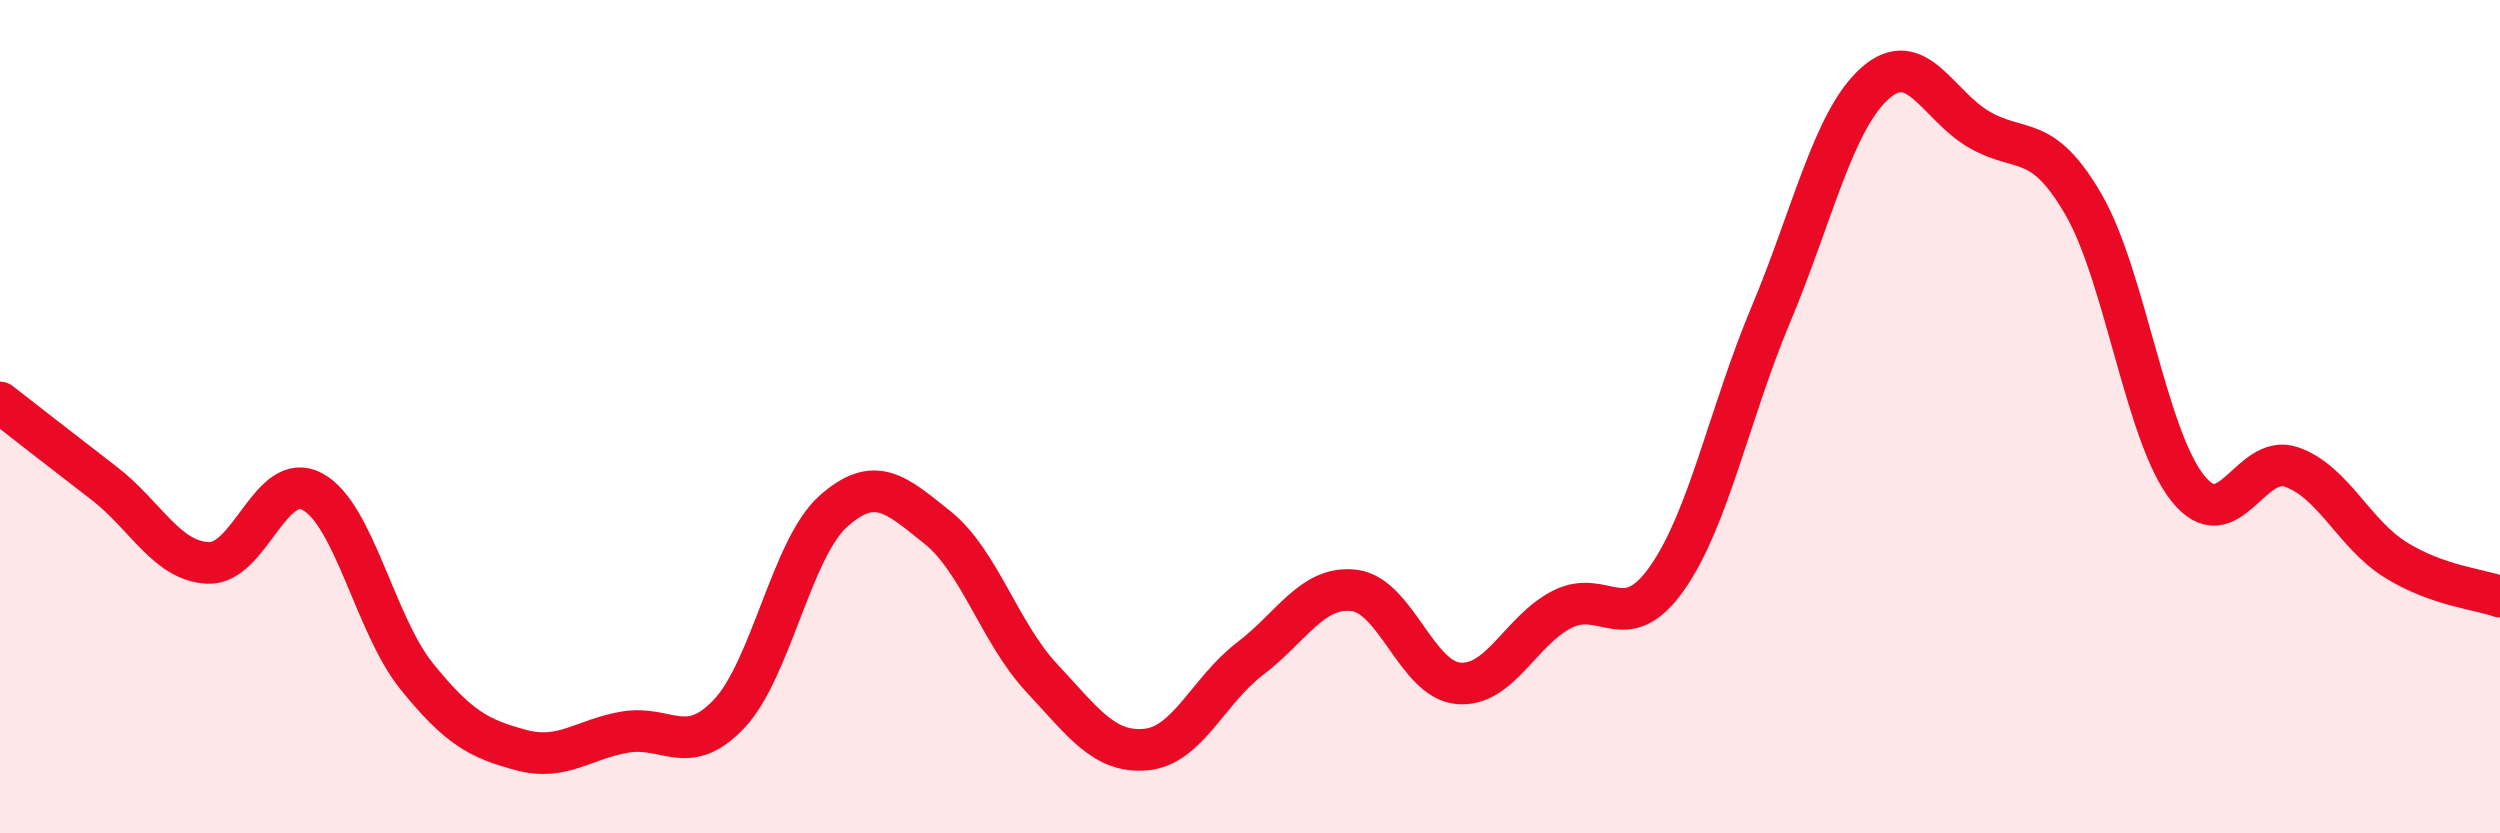
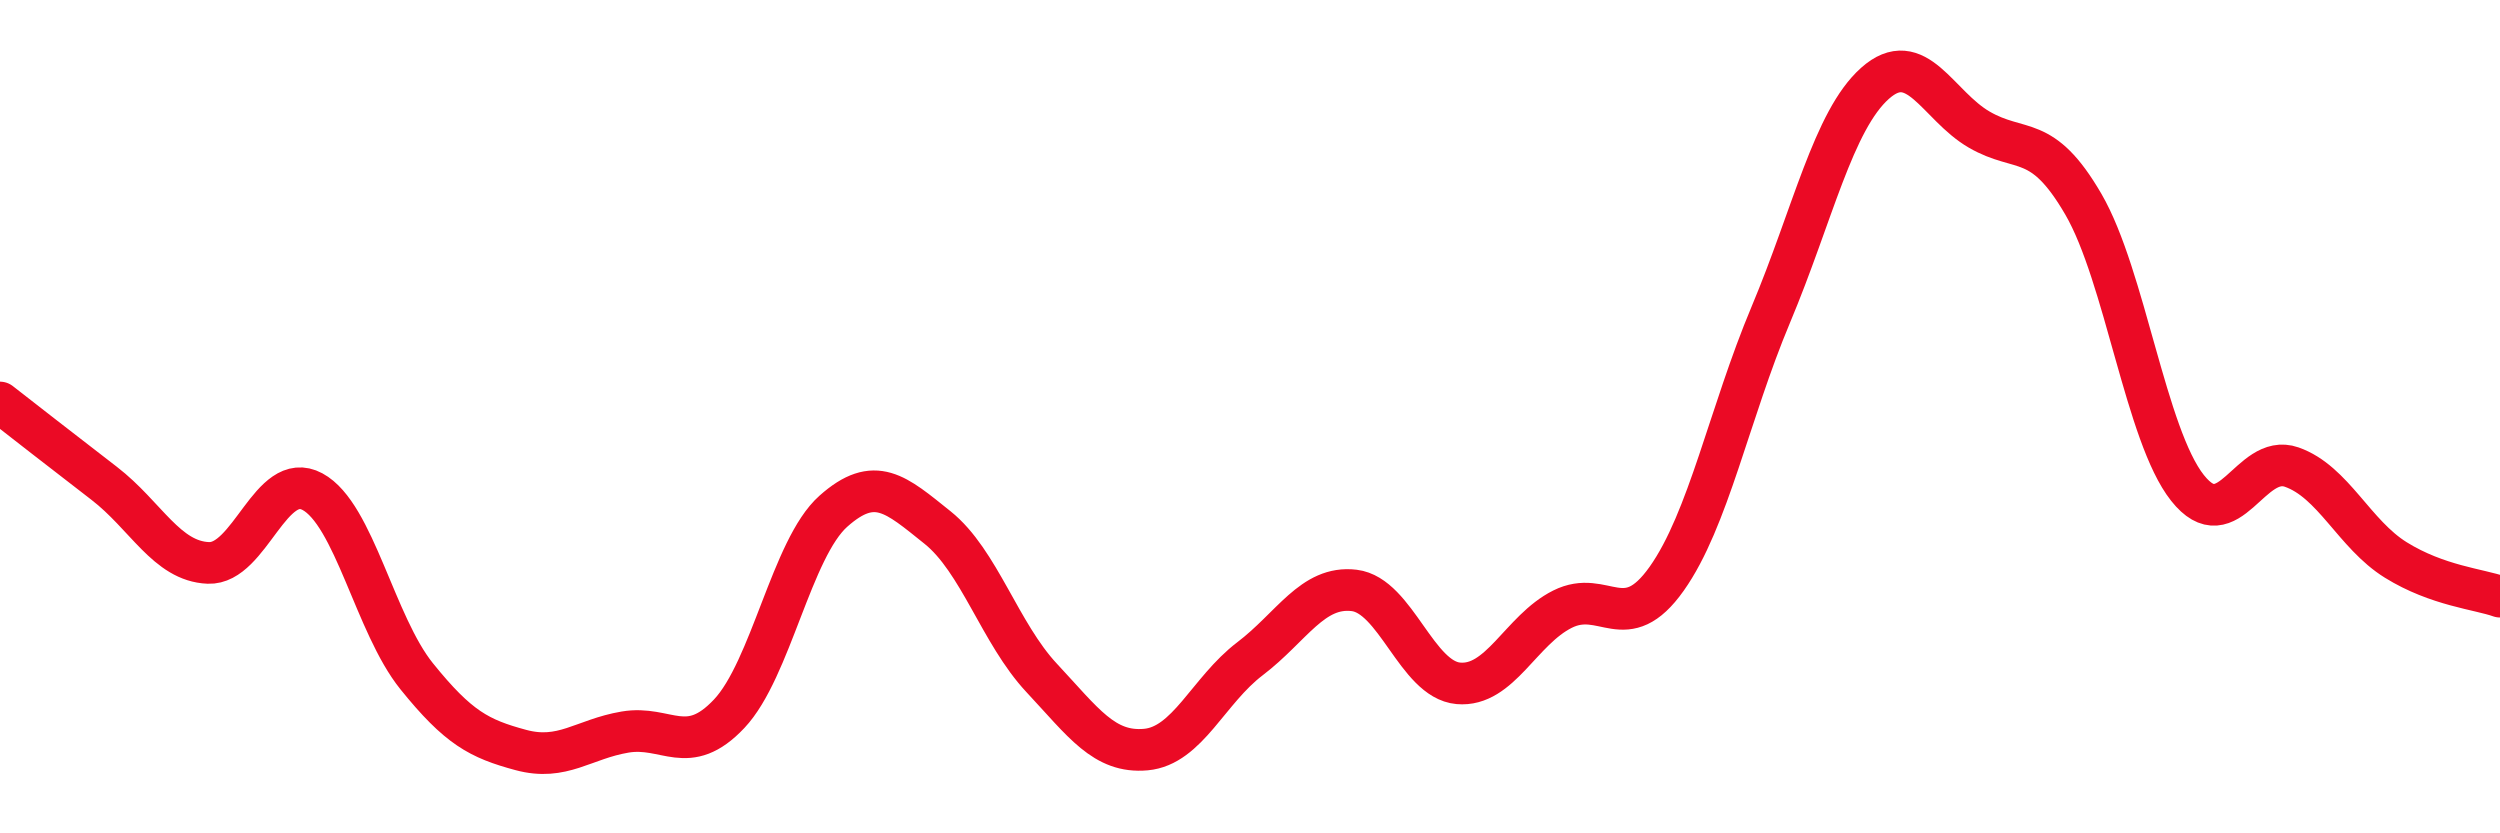
<svg xmlns="http://www.w3.org/2000/svg" width="60" height="20" viewBox="0 0 60 20">
-   <path d="M 0,9.66 C 0.5,10.05 1.5,10.83 2.5,11.6 C 3.5,12.37 4,13.47 5,13.51 C 6,13.55 6.5,11.26 7.5,11.8 C 8.5,12.34 9,14.99 10,16.23 C 11,17.47 11.5,17.73 12.5,18 C 13.5,18.27 14,17.74 15,17.57 C 16,17.4 16.5,18.19 17.5,17.13 C 18.5,16.07 19,13.16 20,12.27 C 21,11.38 21.5,11.86 22.5,12.66 C 23.5,13.46 24,15.2 25,16.27 C 26,17.34 26.5,18.08 27.5,17.99 C 28.5,17.9 29,16.57 30,15.81 C 31,15.05 31.5,14.05 32.5,14.17 C 33.5,14.29 34,16.31 35,16.4 C 36,16.49 36.5,15.12 37.5,14.62 C 38.5,14.12 39,15.3 40,13.89 C 41,12.48 41.5,9.93 42.5,7.55 C 43.5,5.17 44,2.89 45,2 C 46,1.11 46.5,2.53 47.5,3.11 C 48.5,3.69 49,3.18 50,4.9 C 51,6.62 51.5,10.45 52.5,11.71 C 53.5,12.97 54,10.86 55,11.21 C 56,11.56 56.5,12.82 57.5,13.44 C 58.5,14.06 59.5,14.14 60,14.32L60 20L0 20Z" fill="#EB0A25" opacity="0.1" stroke-linecap="round" stroke-linejoin="round" />
  <path d="M 0,9.66 C 0.5,10.05 1.5,10.83 2.5,11.6 C 3.5,12.37 4,13.47 5,13.51 C 6,13.55 6.5,11.26 7.5,11.8 C 8.5,12.34 9,14.99 10,16.23 C 11,17.47 11.5,17.73 12.5,18 C 13.5,18.27 14,17.74 15,17.57 C 16,17.4 16.5,18.19 17.5,17.13 C 18.5,16.07 19,13.16 20,12.27 C 21,11.38 21.5,11.86 22.5,12.66 C 23.5,13.46 24,15.2 25,16.27 C 26,17.34 26.5,18.08 27.5,17.99 C 28.5,17.9 29,16.57 30,15.81 C 31,15.05 31.5,14.05 32.5,14.17 C 33.5,14.29 34,16.31 35,16.4 C 36,16.49 36.5,15.12 37.5,14.62 C 38.5,14.12 39,15.3 40,13.89 C 41,12.48 41.5,9.93 42.5,7.55 C 43.5,5.17 44,2.89 45,2 C 46,1.11 46.5,2.53 47.5,3.11 C 48.5,3.69 49,3.18 50,4.9 C 51,6.62 51.5,10.45 52.5,11.71 C 53.5,12.97 54,10.86 55,11.21 C 56,11.56 56.5,12.82 57.5,13.44 C 58.5,14.06 59.5,14.14 60,14.32" stroke="#EB0A25" stroke-width="1" fill="none" stroke-linecap="round" stroke-linejoin="round" />
</svg>